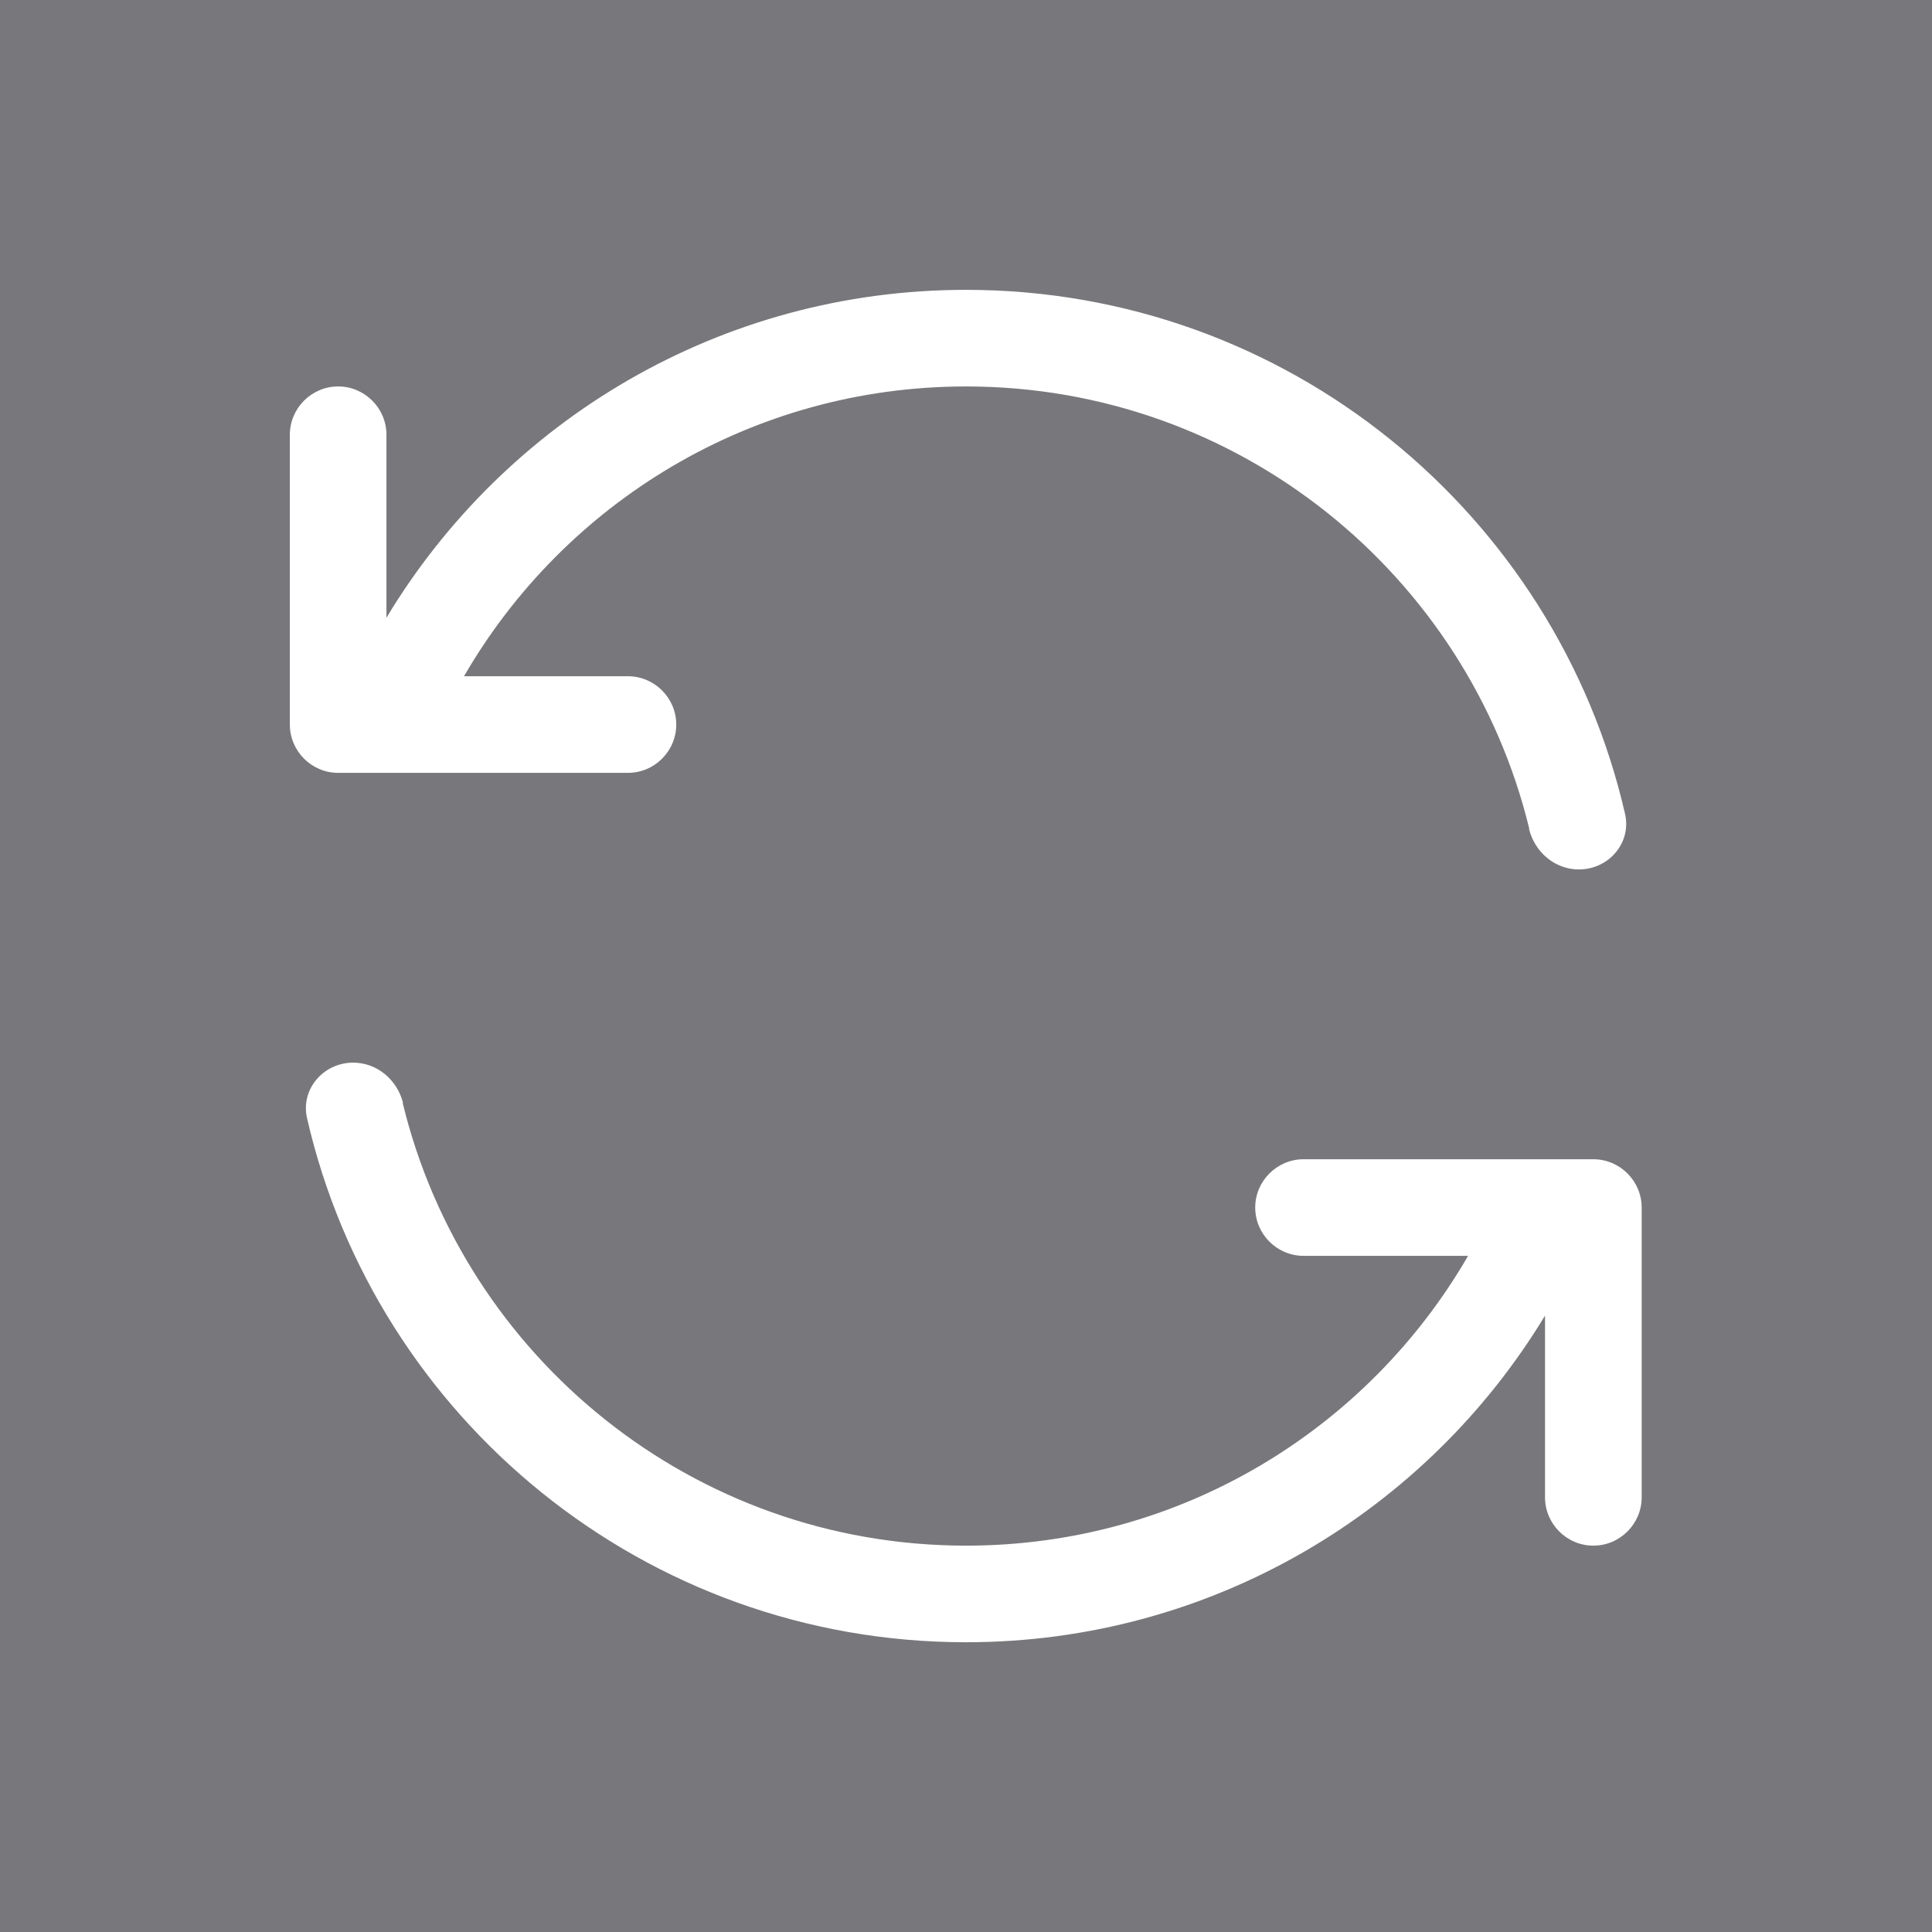
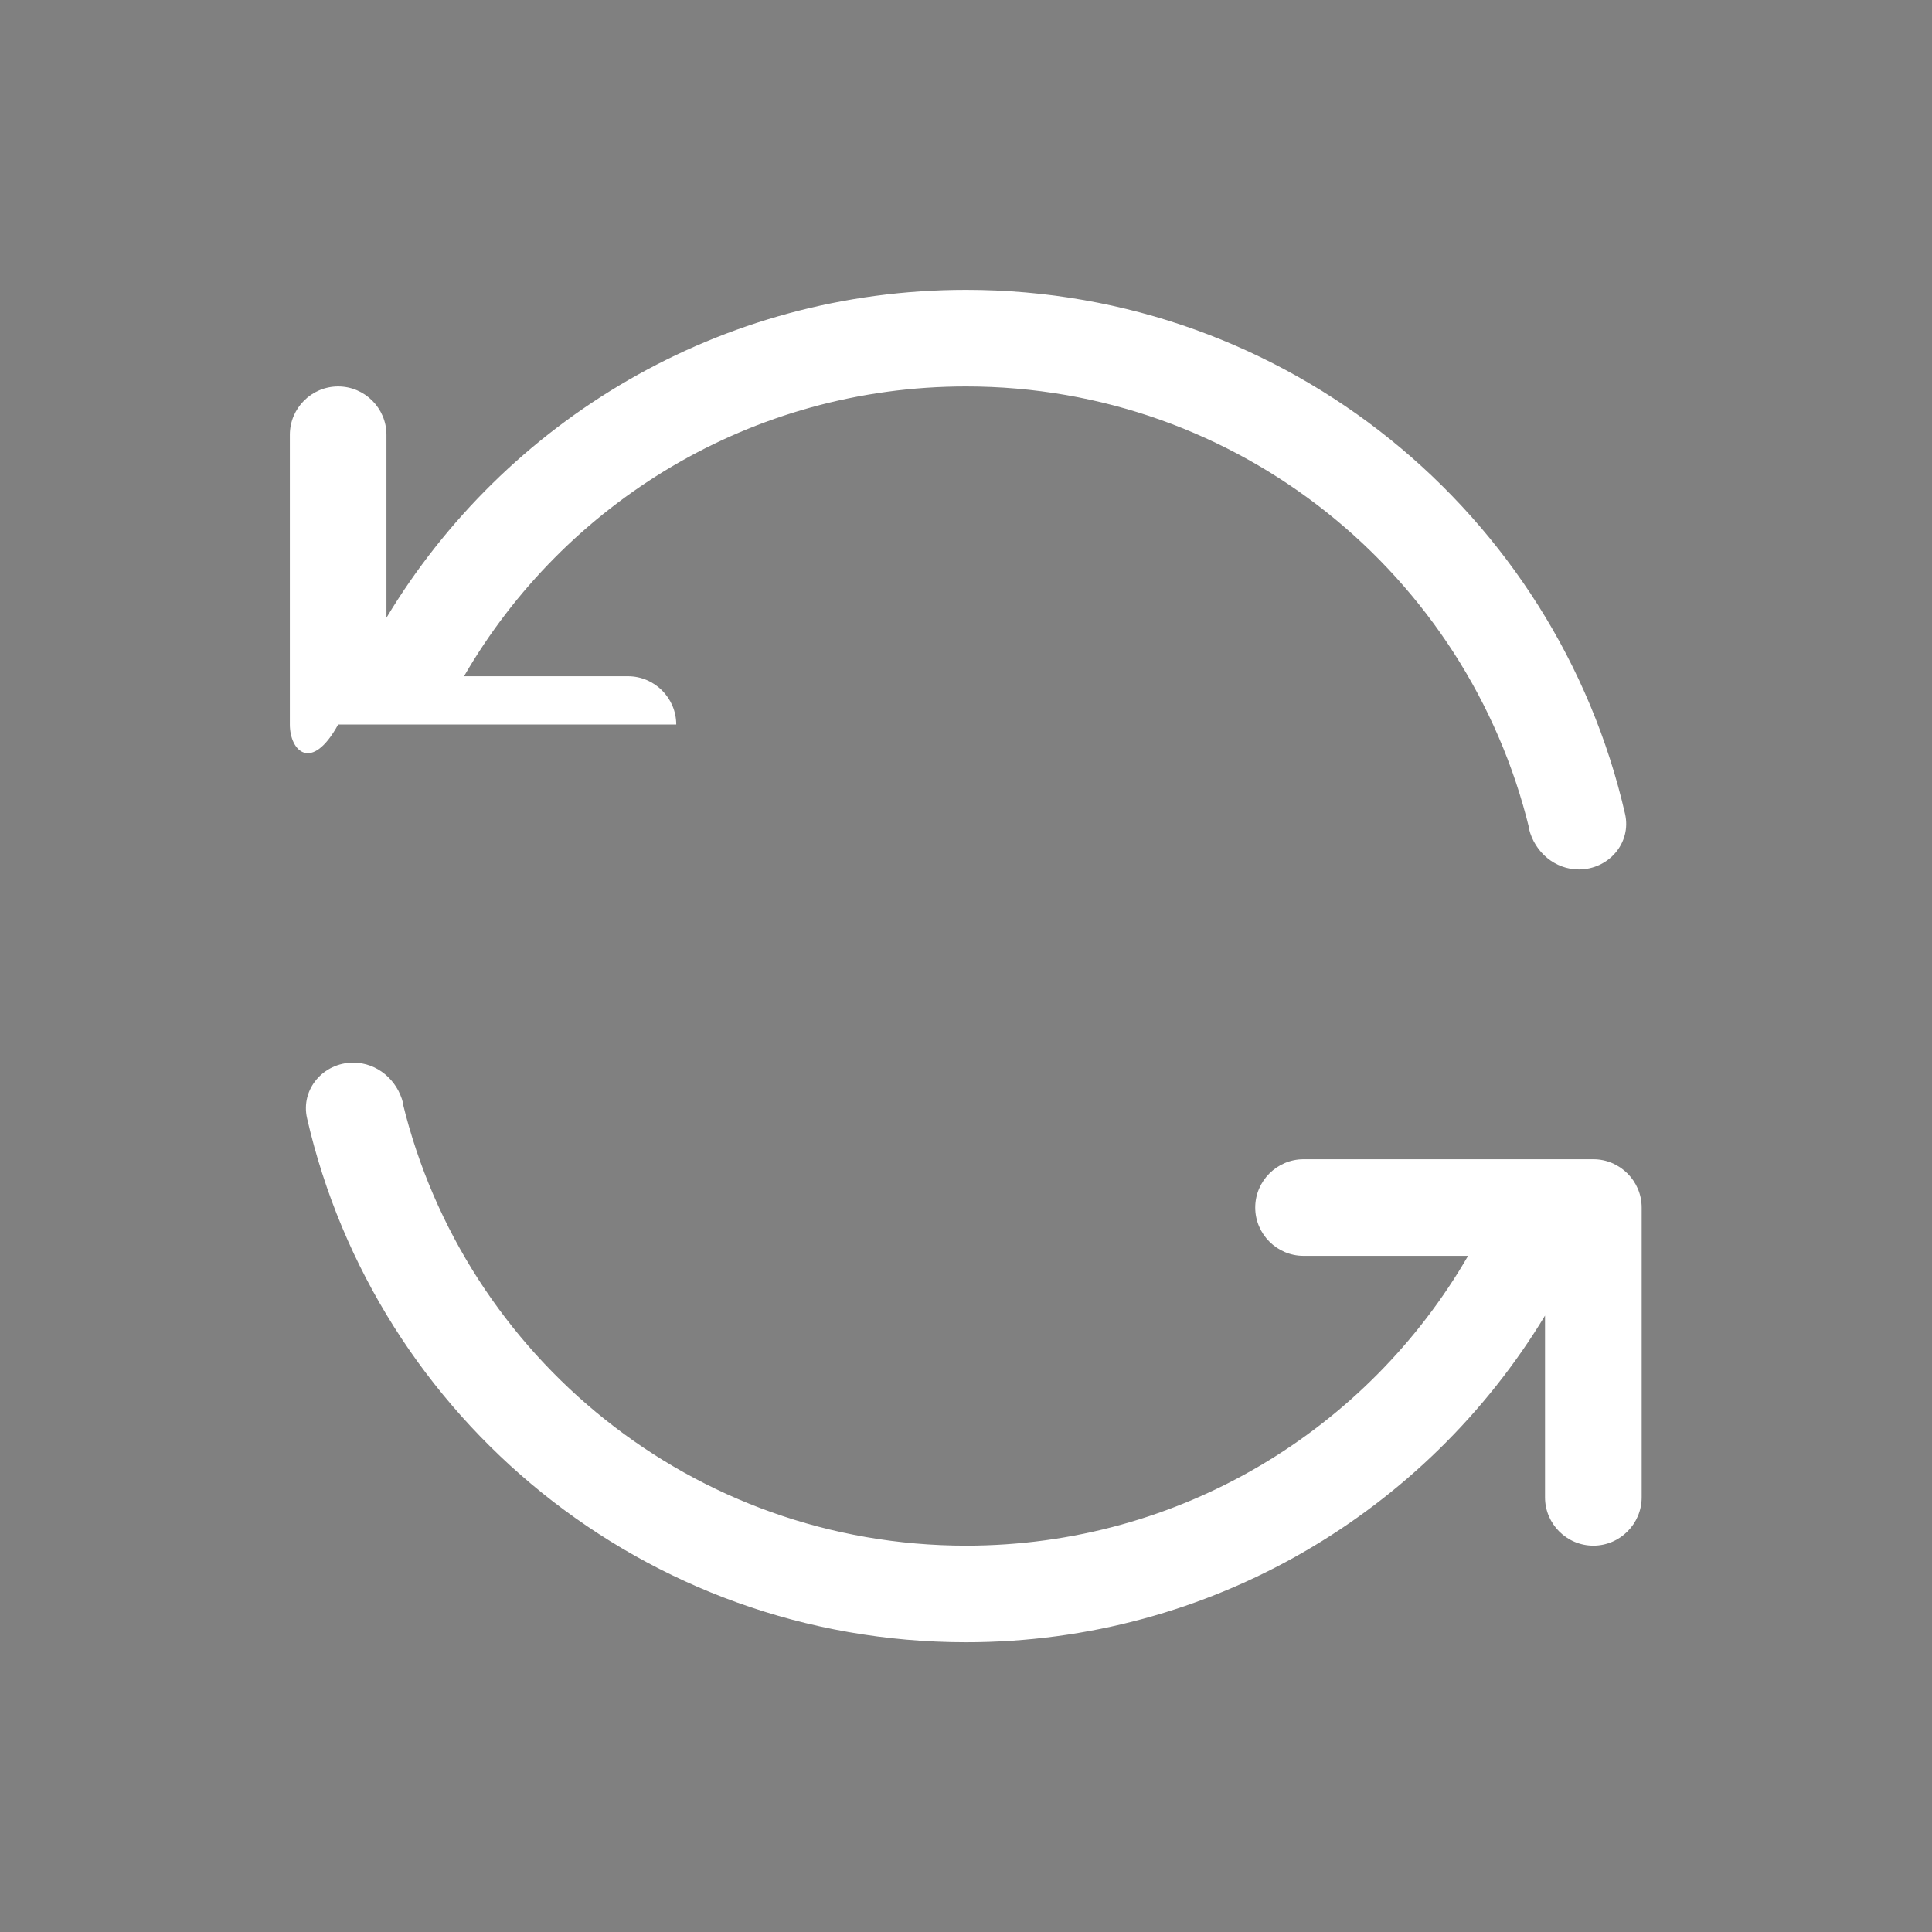
<svg xmlns="http://www.w3.org/2000/svg" width="40" height="40" viewBox="0 0 40 40" fill="none">
  <rect x="0" y="0" width="40" height="40" fill="#808080" stroke="none" />
-   <rect width="40" height="40" fill="#00034D" fill-opacity="0.06" />
-   <path d="M31.663 17.163C30.389 11.907 25.651 8.001 20.001 8.001C15.557 8.001 11.682 10.414 9.607 14.001H13.001C13.551 14.001 14.001 14.451 14.001 15.001C14.001 15.551 13.551 16.001 13.001 16.001H7.957H7.001C6.451 16.001 6.001 15.551 6.001 15.001V9.001C6.001 8.451 6.451 8.001 7.001 8.001C7.551 8.001 8.001 8.451 8.001 9.001V12.789C10.451 8.72 14.907 6.001 20.001 6.001C26.651 6.001 32.22 10.639 33.645 16.851C33.782 17.451 33.307 18.001 32.688 18.001C32.195 18.001 31.776 17.645 31.657 17.163H31.663ZM8.338 22.838C9.613 28.095 14.351 32.001 20.001 32.001C24.445 32.001 28.32 29.588 30.395 26.001H26.988C26.439 26.001 25.988 25.551 25.988 25.001C25.988 24.451 26.439 24.001 26.988 24.001H32.045H32.989C33.538 24.001 33.989 24.451 33.989 25.001V31.001C33.989 31.551 33.538 32.001 32.989 32.001C32.438 32.001 31.988 31.551 31.988 31.001V27.238C29.538 31.288 25.082 34.001 20.001 34.001C13.351 34.001 7.782 29.363 6.357 23.151C6.22 22.551 6.695 22.001 7.313 22.001C7.807 22.001 8.226 22.357 8.345 22.838H8.338Z" fill="white" />
+   <path d="M31.663 17.163C30.389 11.907 25.651 8.001 20.001 8.001C15.557 8.001 11.682 10.414 9.607 14.001H13.001C13.551 14.001 14.001 14.451 14.001 15.001H7.957H7.001C6.451 16.001 6.001 15.551 6.001 15.001V9.001C6.001 8.451 6.451 8.001 7.001 8.001C7.551 8.001 8.001 8.451 8.001 9.001V12.789C10.451 8.72 14.907 6.001 20.001 6.001C26.651 6.001 32.22 10.639 33.645 16.851C33.782 17.451 33.307 18.001 32.688 18.001C32.195 18.001 31.776 17.645 31.657 17.163H31.663ZM8.338 22.838C9.613 28.095 14.351 32.001 20.001 32.001C24.445 32.001 28.32 29.588 30.395 26.001H26.988C26.439 26.001 25.988 25.551 25.988 25.001C25.988 24.451 26.439 24.001 26.988 24.001H32.045H32.989C33.538 24.001 33.989 24.451 33.989 25.001V31.001C33.989 31.551 33.538 32.001 32.989 32.001C32.438 32.001 31.988 31.551 31.988 31.001V27.238C29.538 31.288 25.082 34.001 20.001 34.001C13.351 34.001 7.782 29.363 6.357 23.151C6.22 22.551 6.695 22.001 7.313 22.001C7.807 22.001 8.226 22.357 8.345 22.838H8.338Z" fill="white" />
</svg>